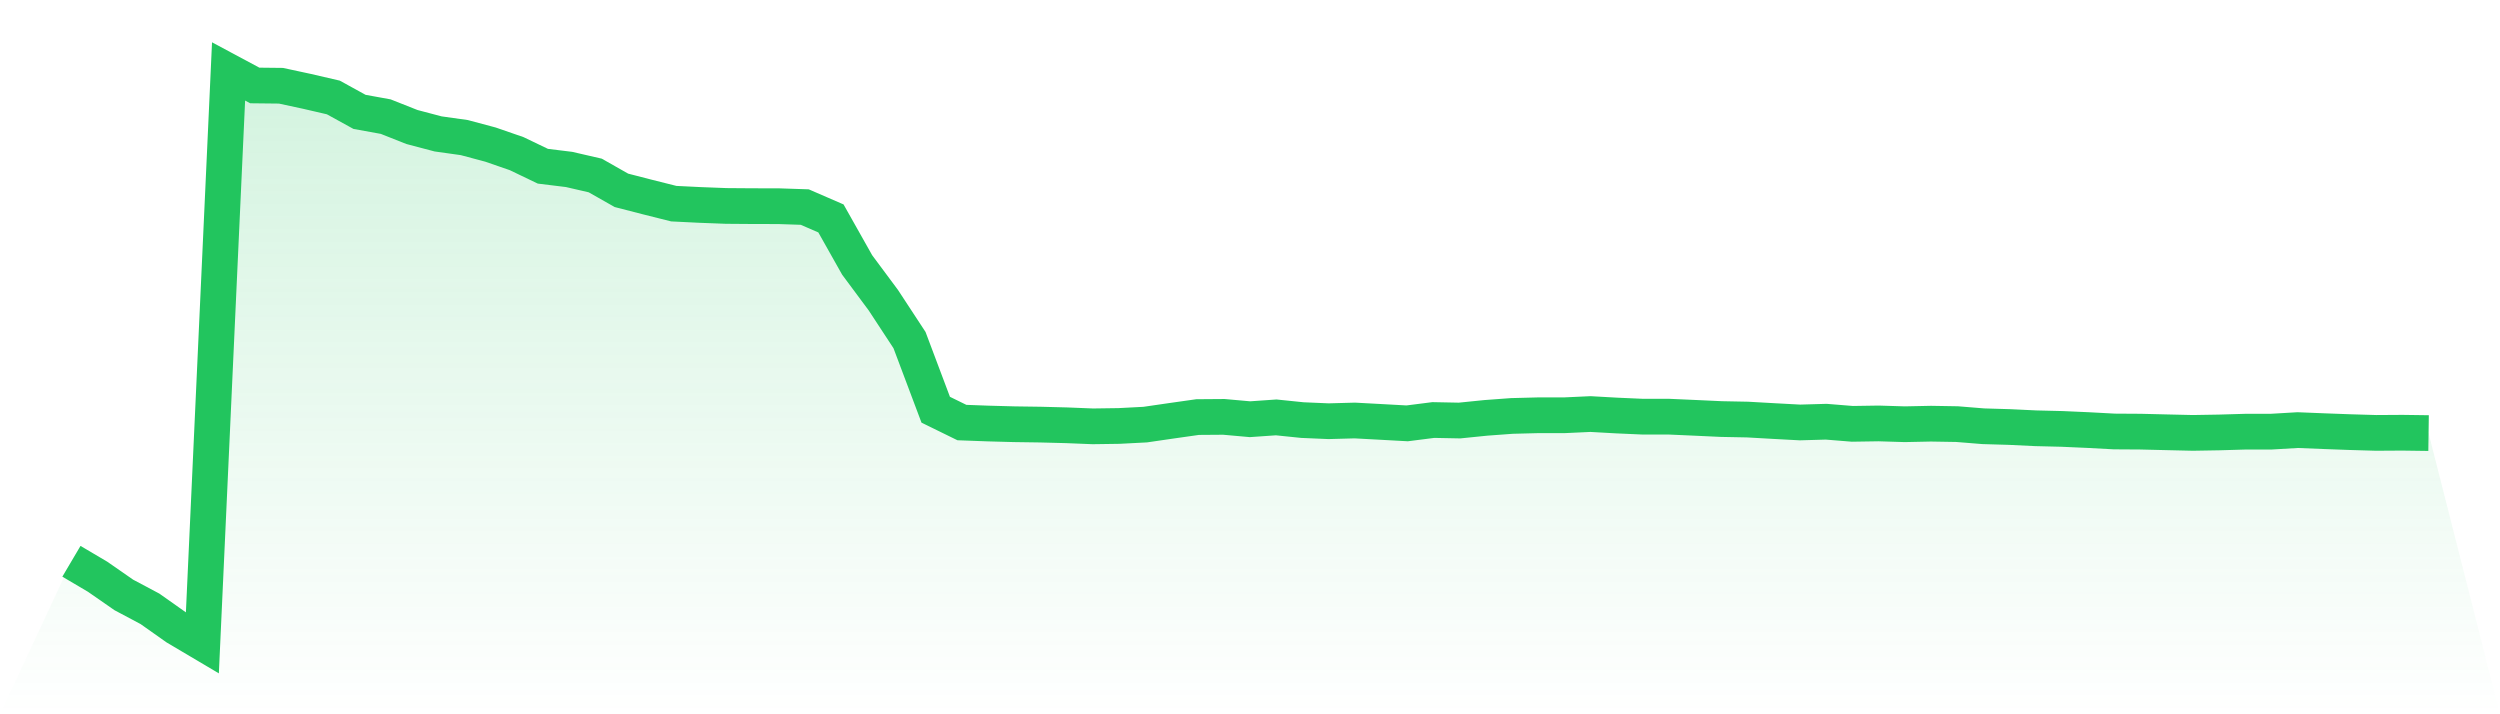
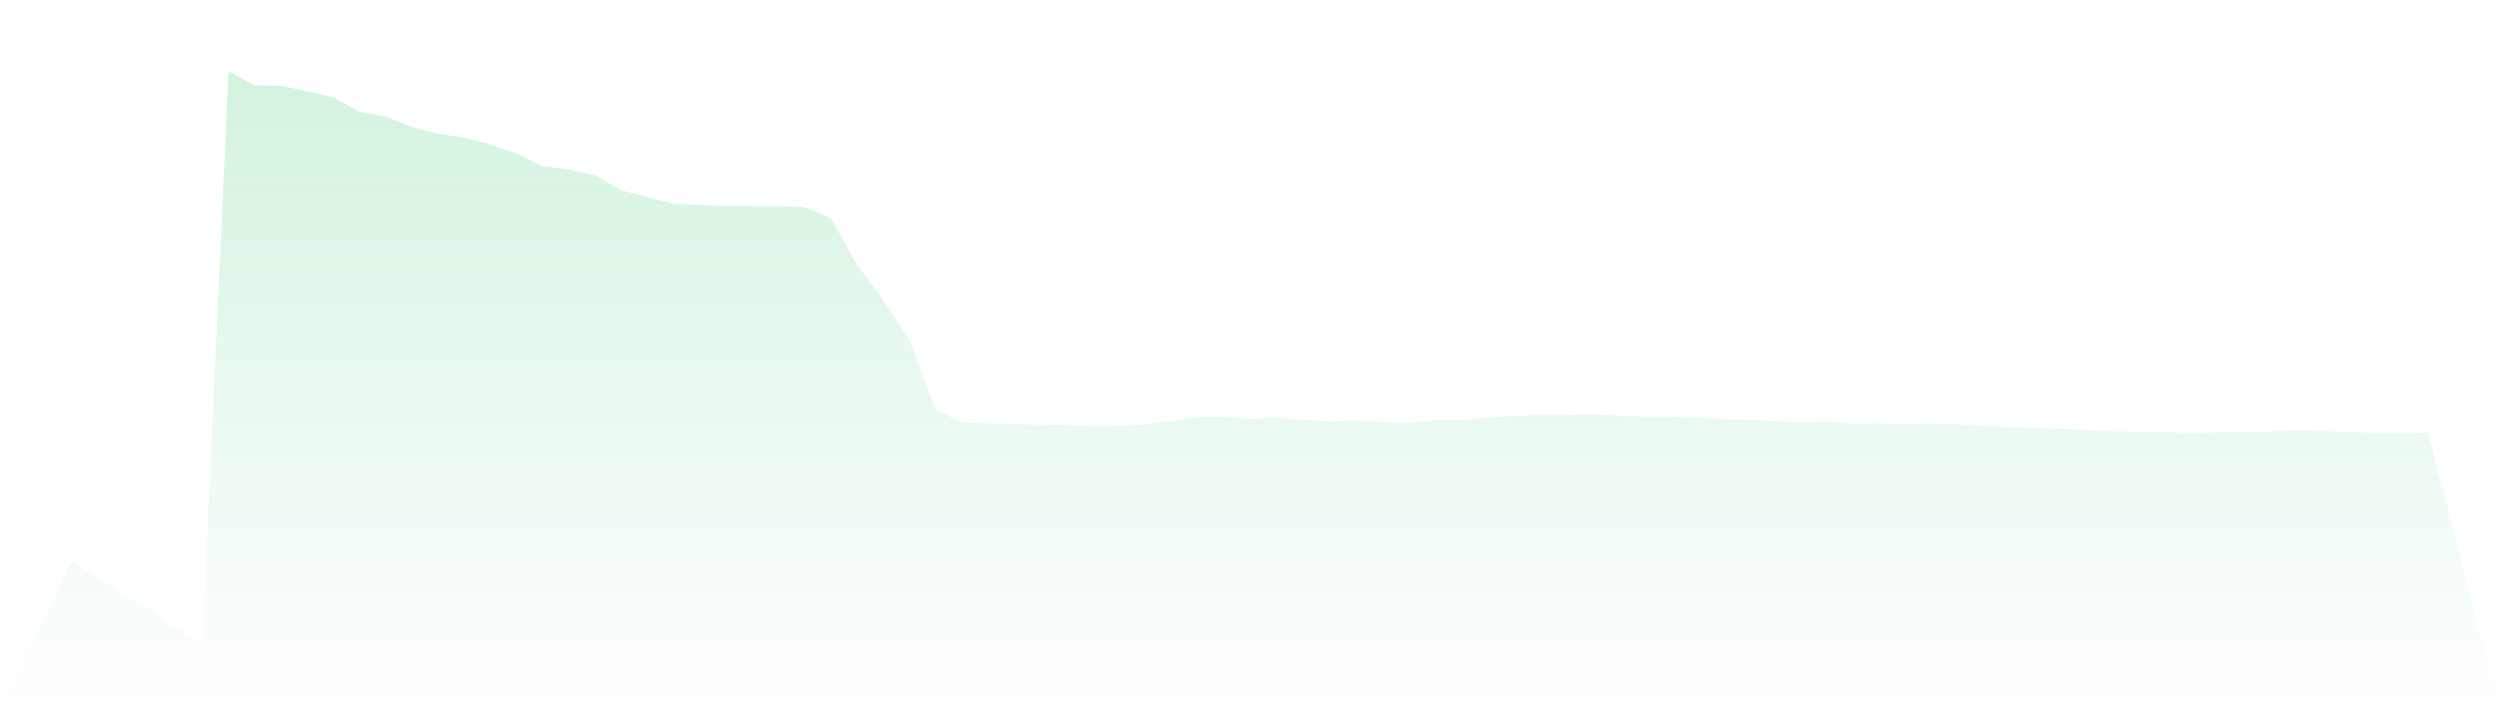
<svg xmlns="http://www.w3.org/2000/svg" viewBox="0 0 140 40">
  <defs>
    <linearGradient id="gradient" x1="0" x2="0" y1="0" y2="1">
      <stop offset="0%" stop-color="#22c55e" stop-opacity="0.2" />
      <stop offset="100%" stop-color="#22c55e" stop-opacity="0" />
    </linearGradient>
  </defs>
  <path d="M4,31.432 L4,31.432 L5.467,32.298 L6.933,33.316 L8.4,34.096 L9.867,35.132 L11.333,36 L12.8,4 L14.267,4.786 L15.733,4.802 L17.2,5.118 L18.667,5.458 L20.133,6.265 L21.6,6.531 L23.067,7.112 L24.533,7.499 L26,7.705 L27.467,8.097 L28.933,8.604 L30.4,9.309 L31.867,9.489 L33.333,9.827 L34.8,10.659 L36.267,11.037 L37.733,11.405 L39.2,11.477 L40.667,11.533 L42.133,11.544 L43.6,11.547 L45.067,11.596 L46.533,12.232 L48,14.836 L49.467,16.81 L50.933,19.046 L52.4,22.944 L53.867,23.663 L55.333,23.717 L56.8,23.757 L58.267,23.778 L59.733,23.816 L61.2,23.875 L62.667,23.854 L64.133,23.778 L65.6,23.564 L67.067,23.356 L68.533,23.345 L70,23.476 L71.467,23.374 L72.933,23.525 L74.4,23.588 L75.867,23.548 L77.333,23.627 L78.8,23.708 L80.267,23.521 L81.733,23.55 L83.2,23.401 L84.667,23.293 L86.133,23.255 L87.6,23.255 L89.067,23.187 L90.533,23.269 L92,23.334 L93.467,23.334 L94.933,23.399 L96.4,23.467 L97.867,23.496 L99.333,23.579 L100.8,23.658 L102.267,23.616 L103.733,23.735 L105.2,23.712 L106.667,23.757 L108.133,23.726 L109.6,23.751 L111.067,23.87 L112.533,23.913 L114,23.983 L115.467,24.019 L116.933,24.084 L118.4,24.163 L119.867,24.172 L121.333,24.208 L122.8,24.242 L124.267,24.217 L125.733,24.174 L127.2,24.172 L128.667,24.086 L130.133,24.145 L131.6,24.199 L133.067,24.242 L134.533,24.233 L136,24.253 L140,40 L0,40 z" fill="url(#gradient)" />
-   <path d="M4,31.432 L4,31.432 L5.467,32.298 L6.933,33.316 L8.4,34.096 L9.867,35.132 L11.333,36 L12.8,4 L14.267,4.786 L15.733,4.802 L17.2,5.118 L18.667,5.458 L20.133,6.265 L21.6,6.531 L23.067,7.112 L24.533,7.499 L26,7.705 L27.467,8.097 L28.933,8.604 L30.4,9.309 L31.867,9.489 L33.333,9.827 L34.8,10.659 L36.267,11.037 L37.733,11.405 L39.2,11.477 L40.667,11.533 L42.133,11.544 L43.6,11.547 L45.067,11.596 L46.533,12.232 L48,14.836 L49.467,16.81 L50.933,19.046 L52.4,22.944 L53.867,23.663 L55.333,23.717 L56.8,23.757 L58.267,23.778 L59.733,23.816 L61.2,23.875 L62.667,23.854 L64.133,23.778 L65.6,23.564 L67.067,23.356 L68.533,23.345 L70,23.476 L71.467,23.374 L72.933,23.525 L74.4,23.588 L75.867,23.548 L77.333,23.627 L78.8,23.708 L80.267,23.521 L81.733,23.55 L83.2,23.401 L84.667,23.293 L86.133,23.255 L87.6,23.255 L89.067,23.187 L90.533,23.269 L92,23.334 L93.467,23.334 L94.933,23.399 L96.4,23.467 L97.867,23.496 L99.333,23.579 L100.8,23.658 L102.267,23.616 L103.733,23.735 L105.2,23.712 L106.667,23.757 L108.133,23.726 L109.6,23.751 L111.067,23.87 L112.533,23.913 L114,23.983 L115.467,24.019 L116.933,24.084 L118.4,24.163 L119.867,24.172 L121.333,24.208 L122.8,24.242 L124.267,24.217 L125.733,24.174 L127.2,24.172 L128.667,24.086 L130.133,24.145 L131.6,24.199 L133.067,24.242 L134.533,24.233 L136,24.253" fill="none" stroke="#22c55e" stroke-width="2" />
</svg>